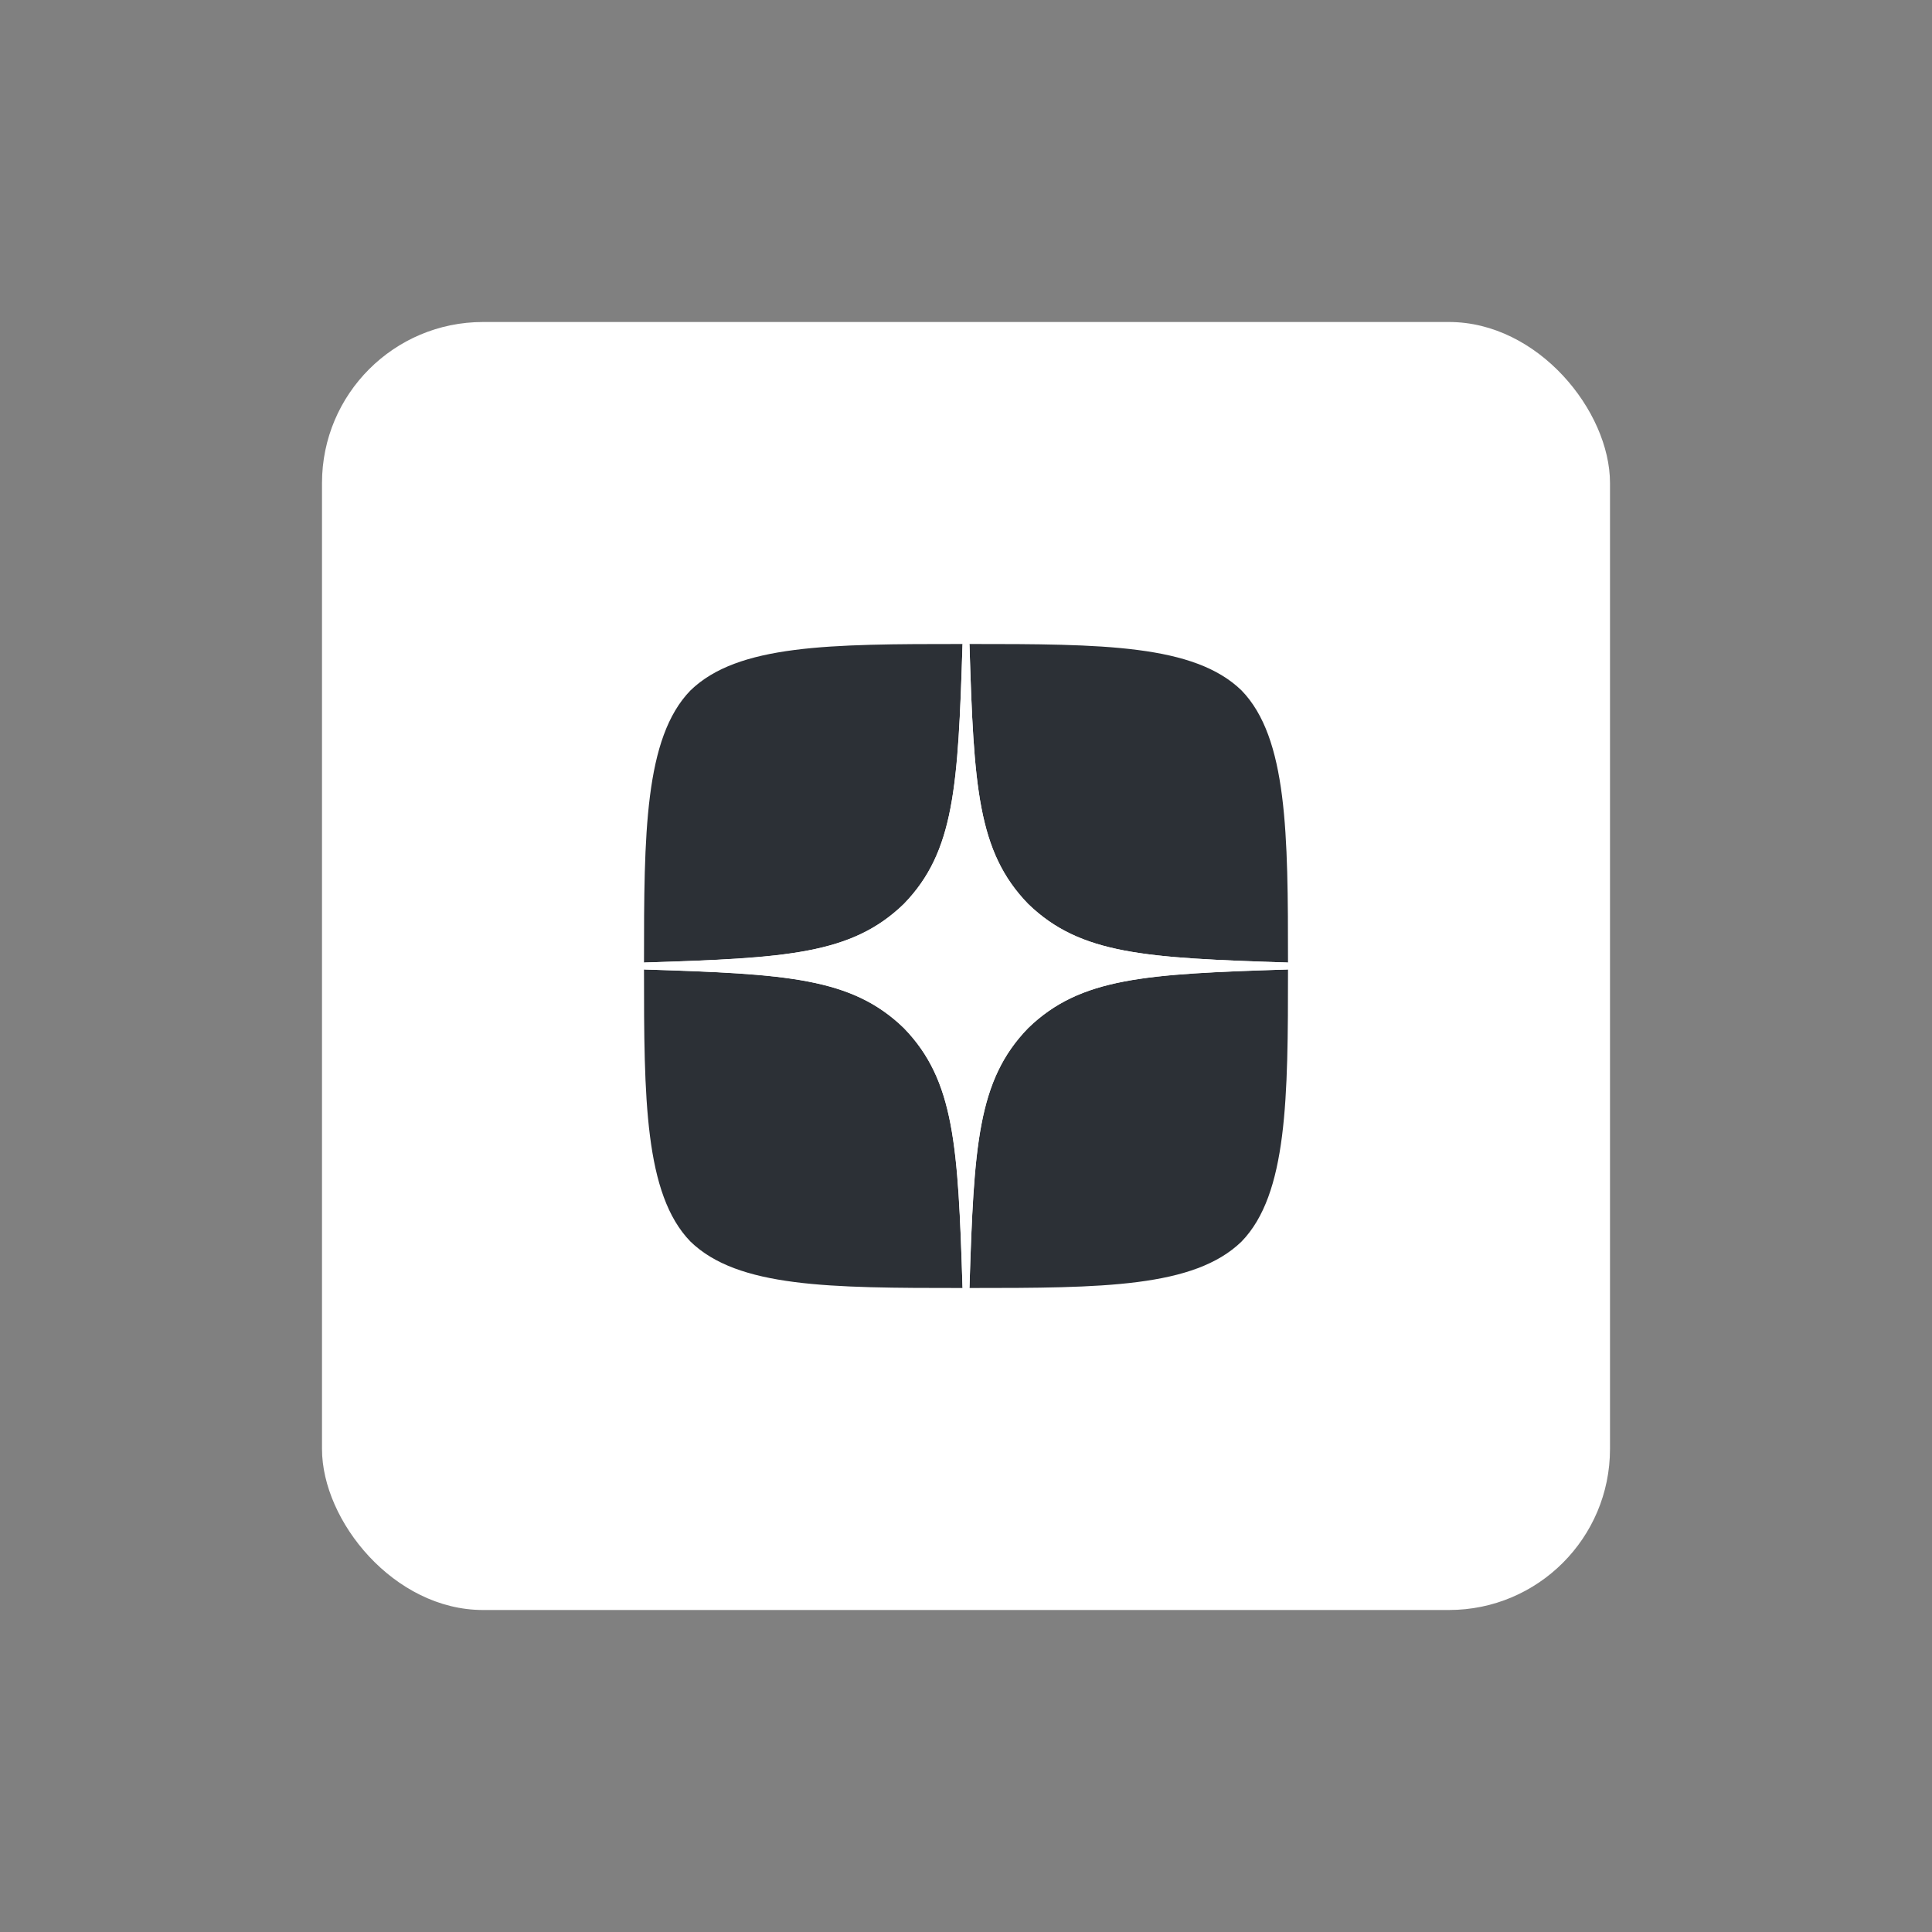
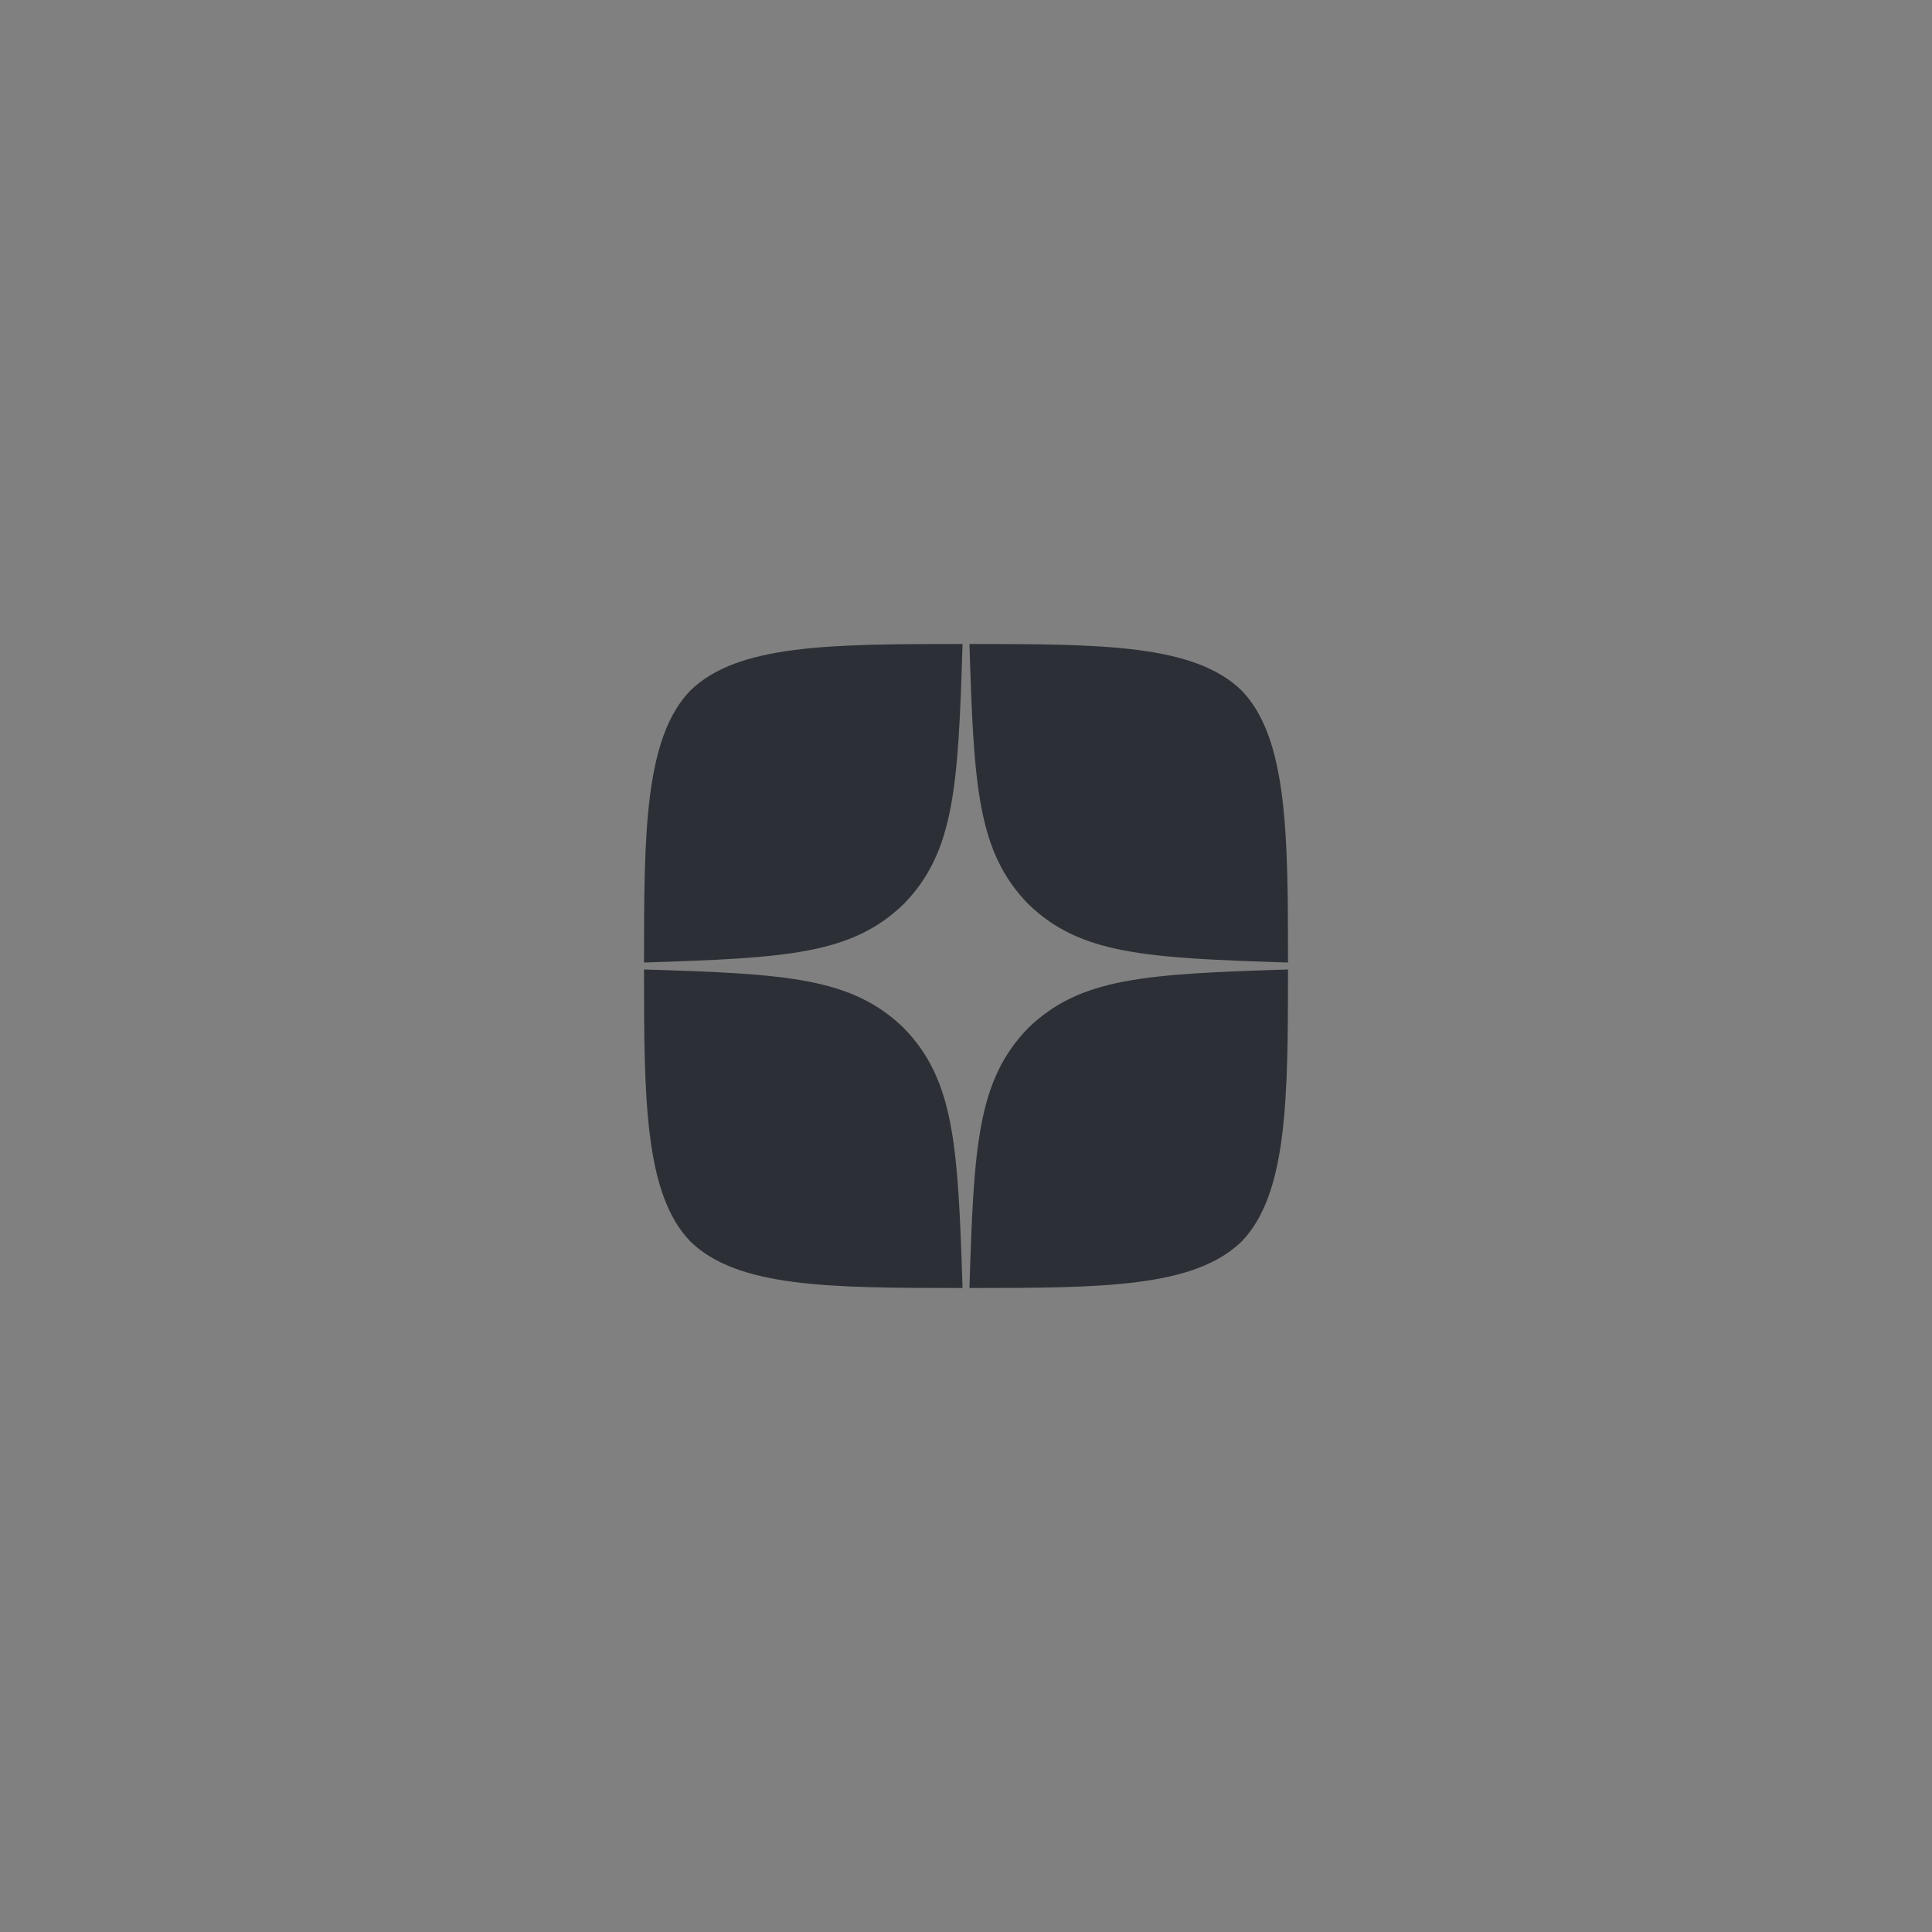
<svg xmlns="http://www.w3.org/2000/svg" width="48" height="48" fill="none">
  <rect width="100%" height="100%" fill="#808080" stroke="none" />
-   <rect width="32" height="32" x="8" y="8" fill="#fff" rx="4" />
  <path fill="#2C3036" d="M25.543 25.543c-1.257 1.297-1.349 2.914-1.457 6.457 3.303 0 5.583-.011 6.76-1.154C31.989 29.669 32 27.28 32 24.086c-3.543.114-5.16.2-6.457 1.457ZM16 24.086c0 3.194.011 5.583 1.154 6.76C18.331 31.989 20.611 32 23.914 32c-.114-3.543-.2-5.16-1.457-6.457-1.297-1.257-2.914-1.349-6.457-1.457ZM23.914 16c-3.297 0-5.583.011-6.76 1.154C16.011 18.331 16 20.72 16 23.914c3.543-.114 5.16-.2 6.457-1.457 1.257-1.297 1.349-2.914 1.457-6.457Zm1.629 6.457c-1.257-1.297-1.349-2.914-1.457-6.457 3.303 0 5.583.011 6.76 1.154C31.989 18.331 32 20.72 32 23.914c-3.543-.114-5.16-.2-6.457-1.457" />
-   <path fill="#fff" d="M32 24.086v-.172c-3.543-.114-5.16-.2-6.457-1.457-1.257-1.297-1.349-2.914-1.457-6.457h-.172c-.114 3.543-.2 5.16-1.457 6.457-1.297 1.257-2.914 1.349-6.457 1.457v.172c3.543.114 5.16.2 6.457 1.457 1.257 1.297 1.349 2.914 1.457 6.457h.172c.114-3.543.2-5.16 1.457-6.457 1.297-1.257 2.914-1.349 6.457-1.457" />
</svg>